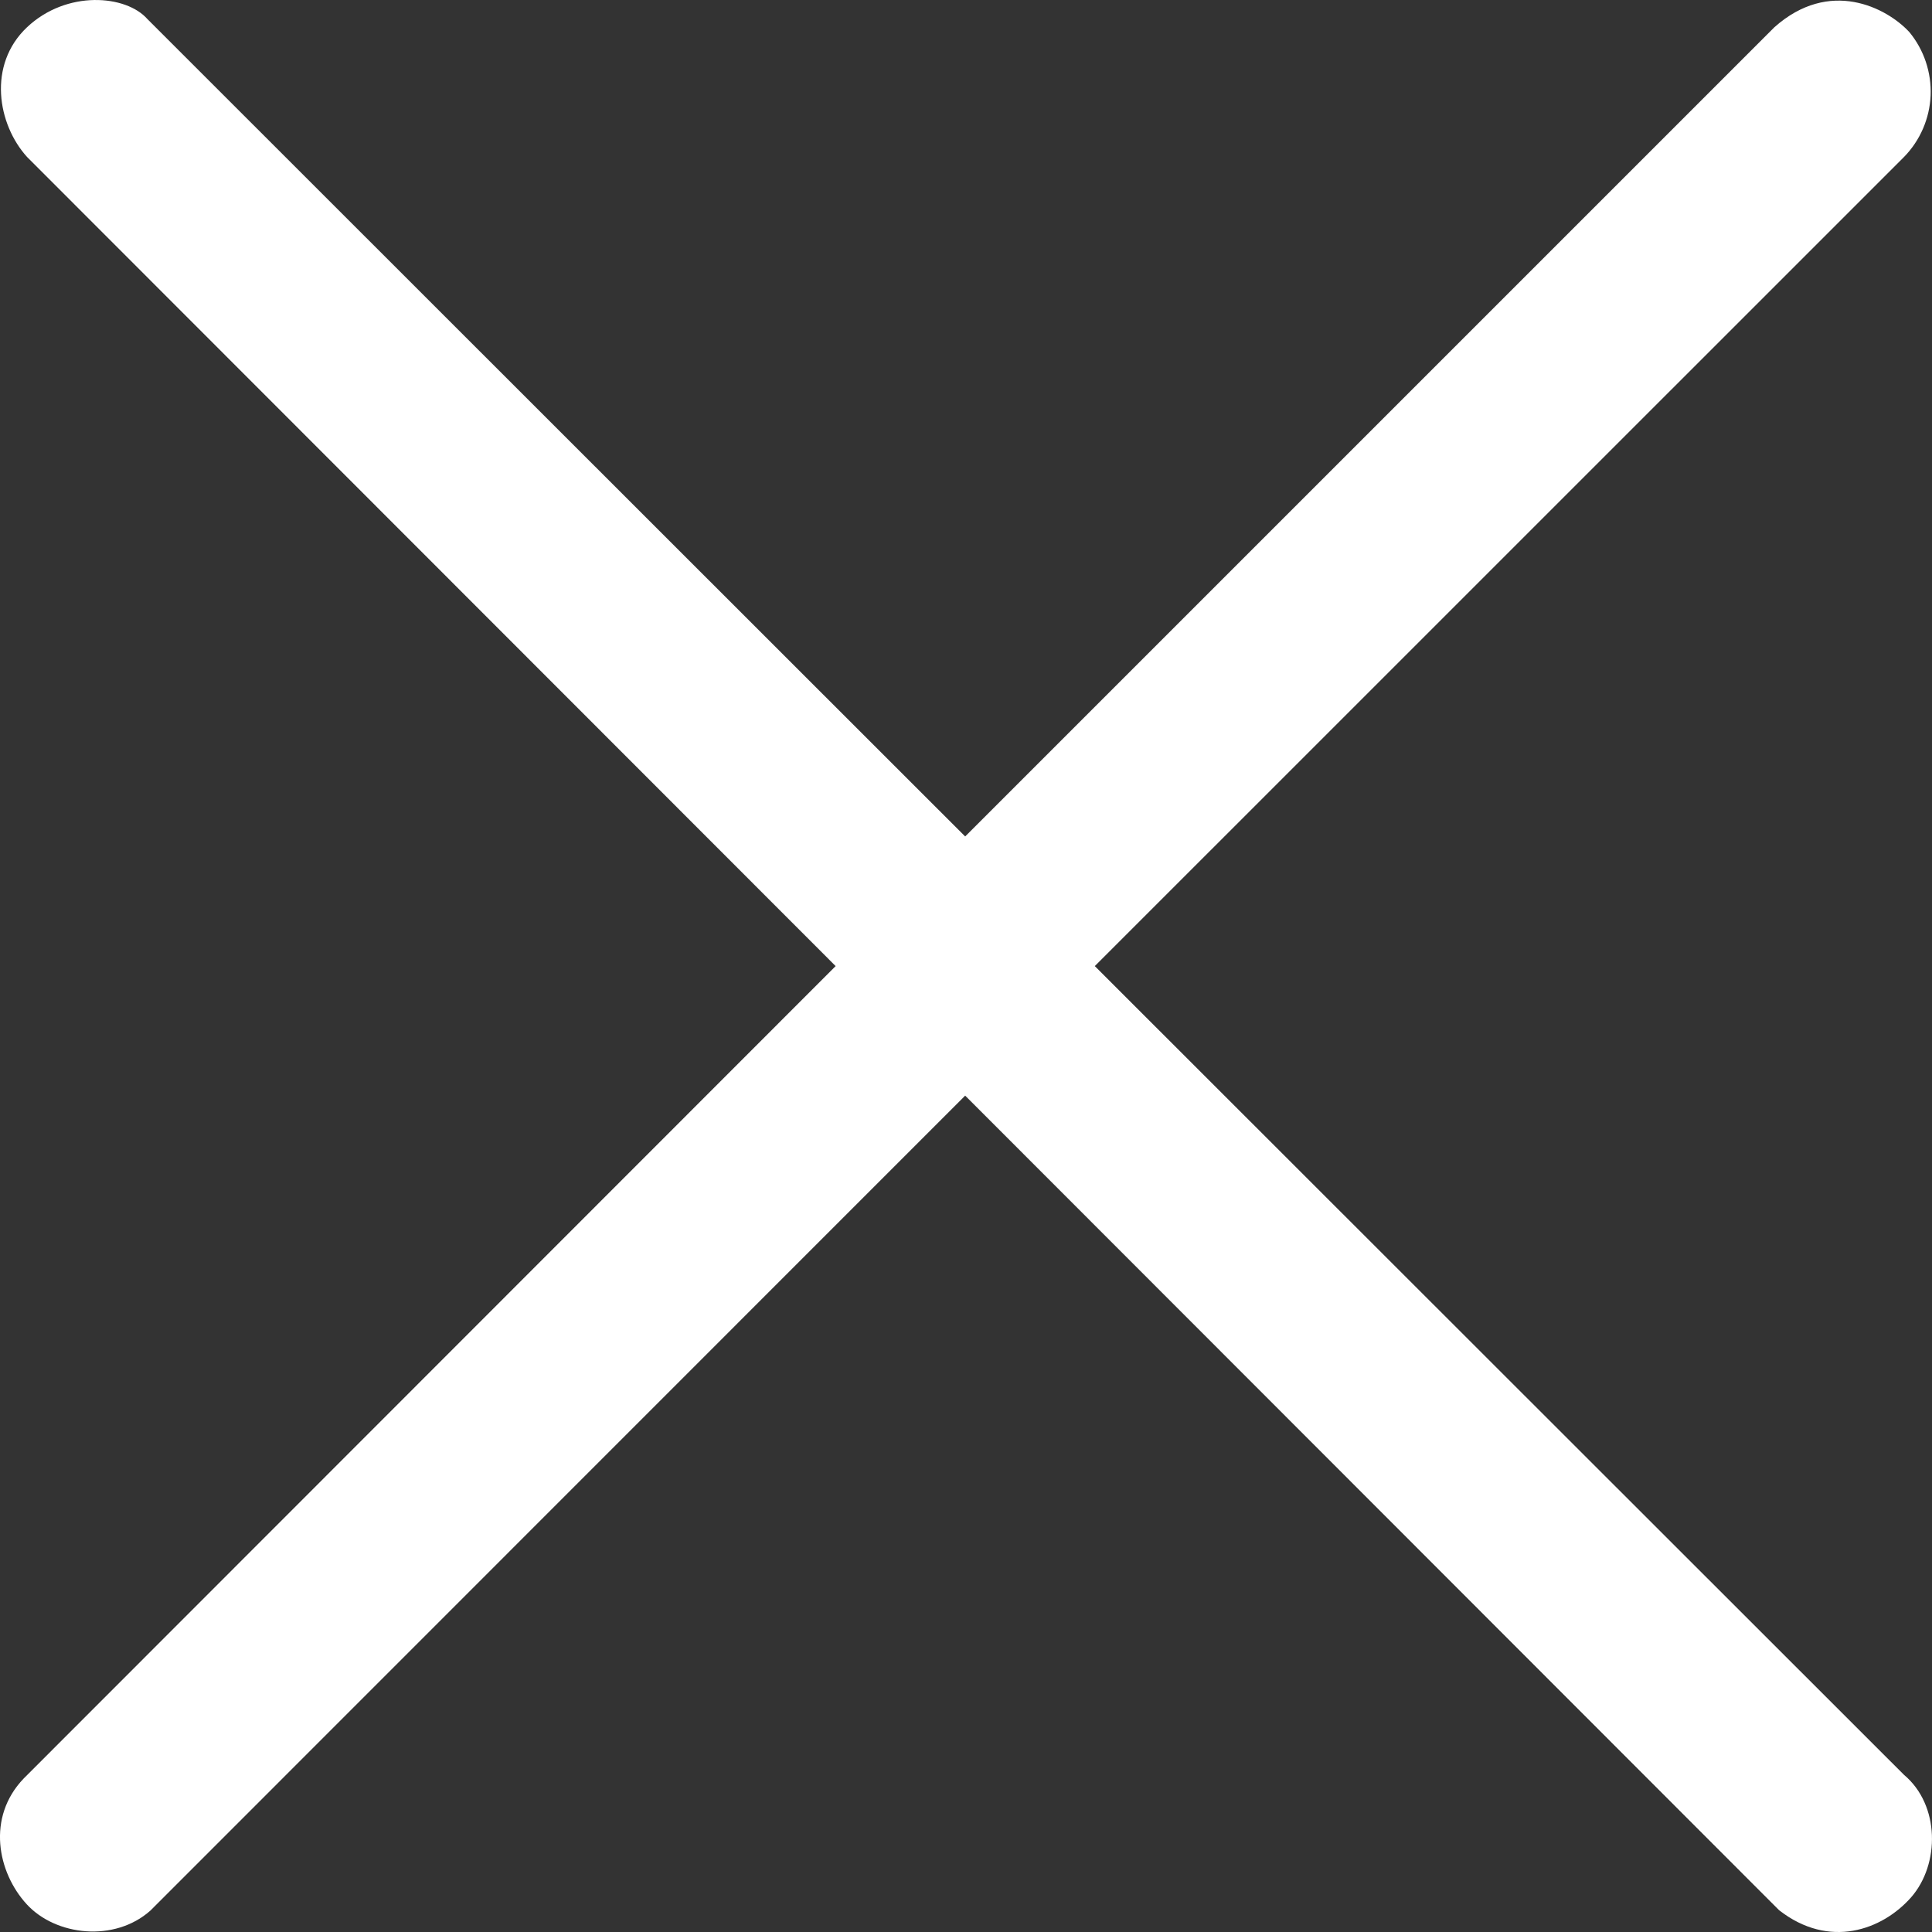
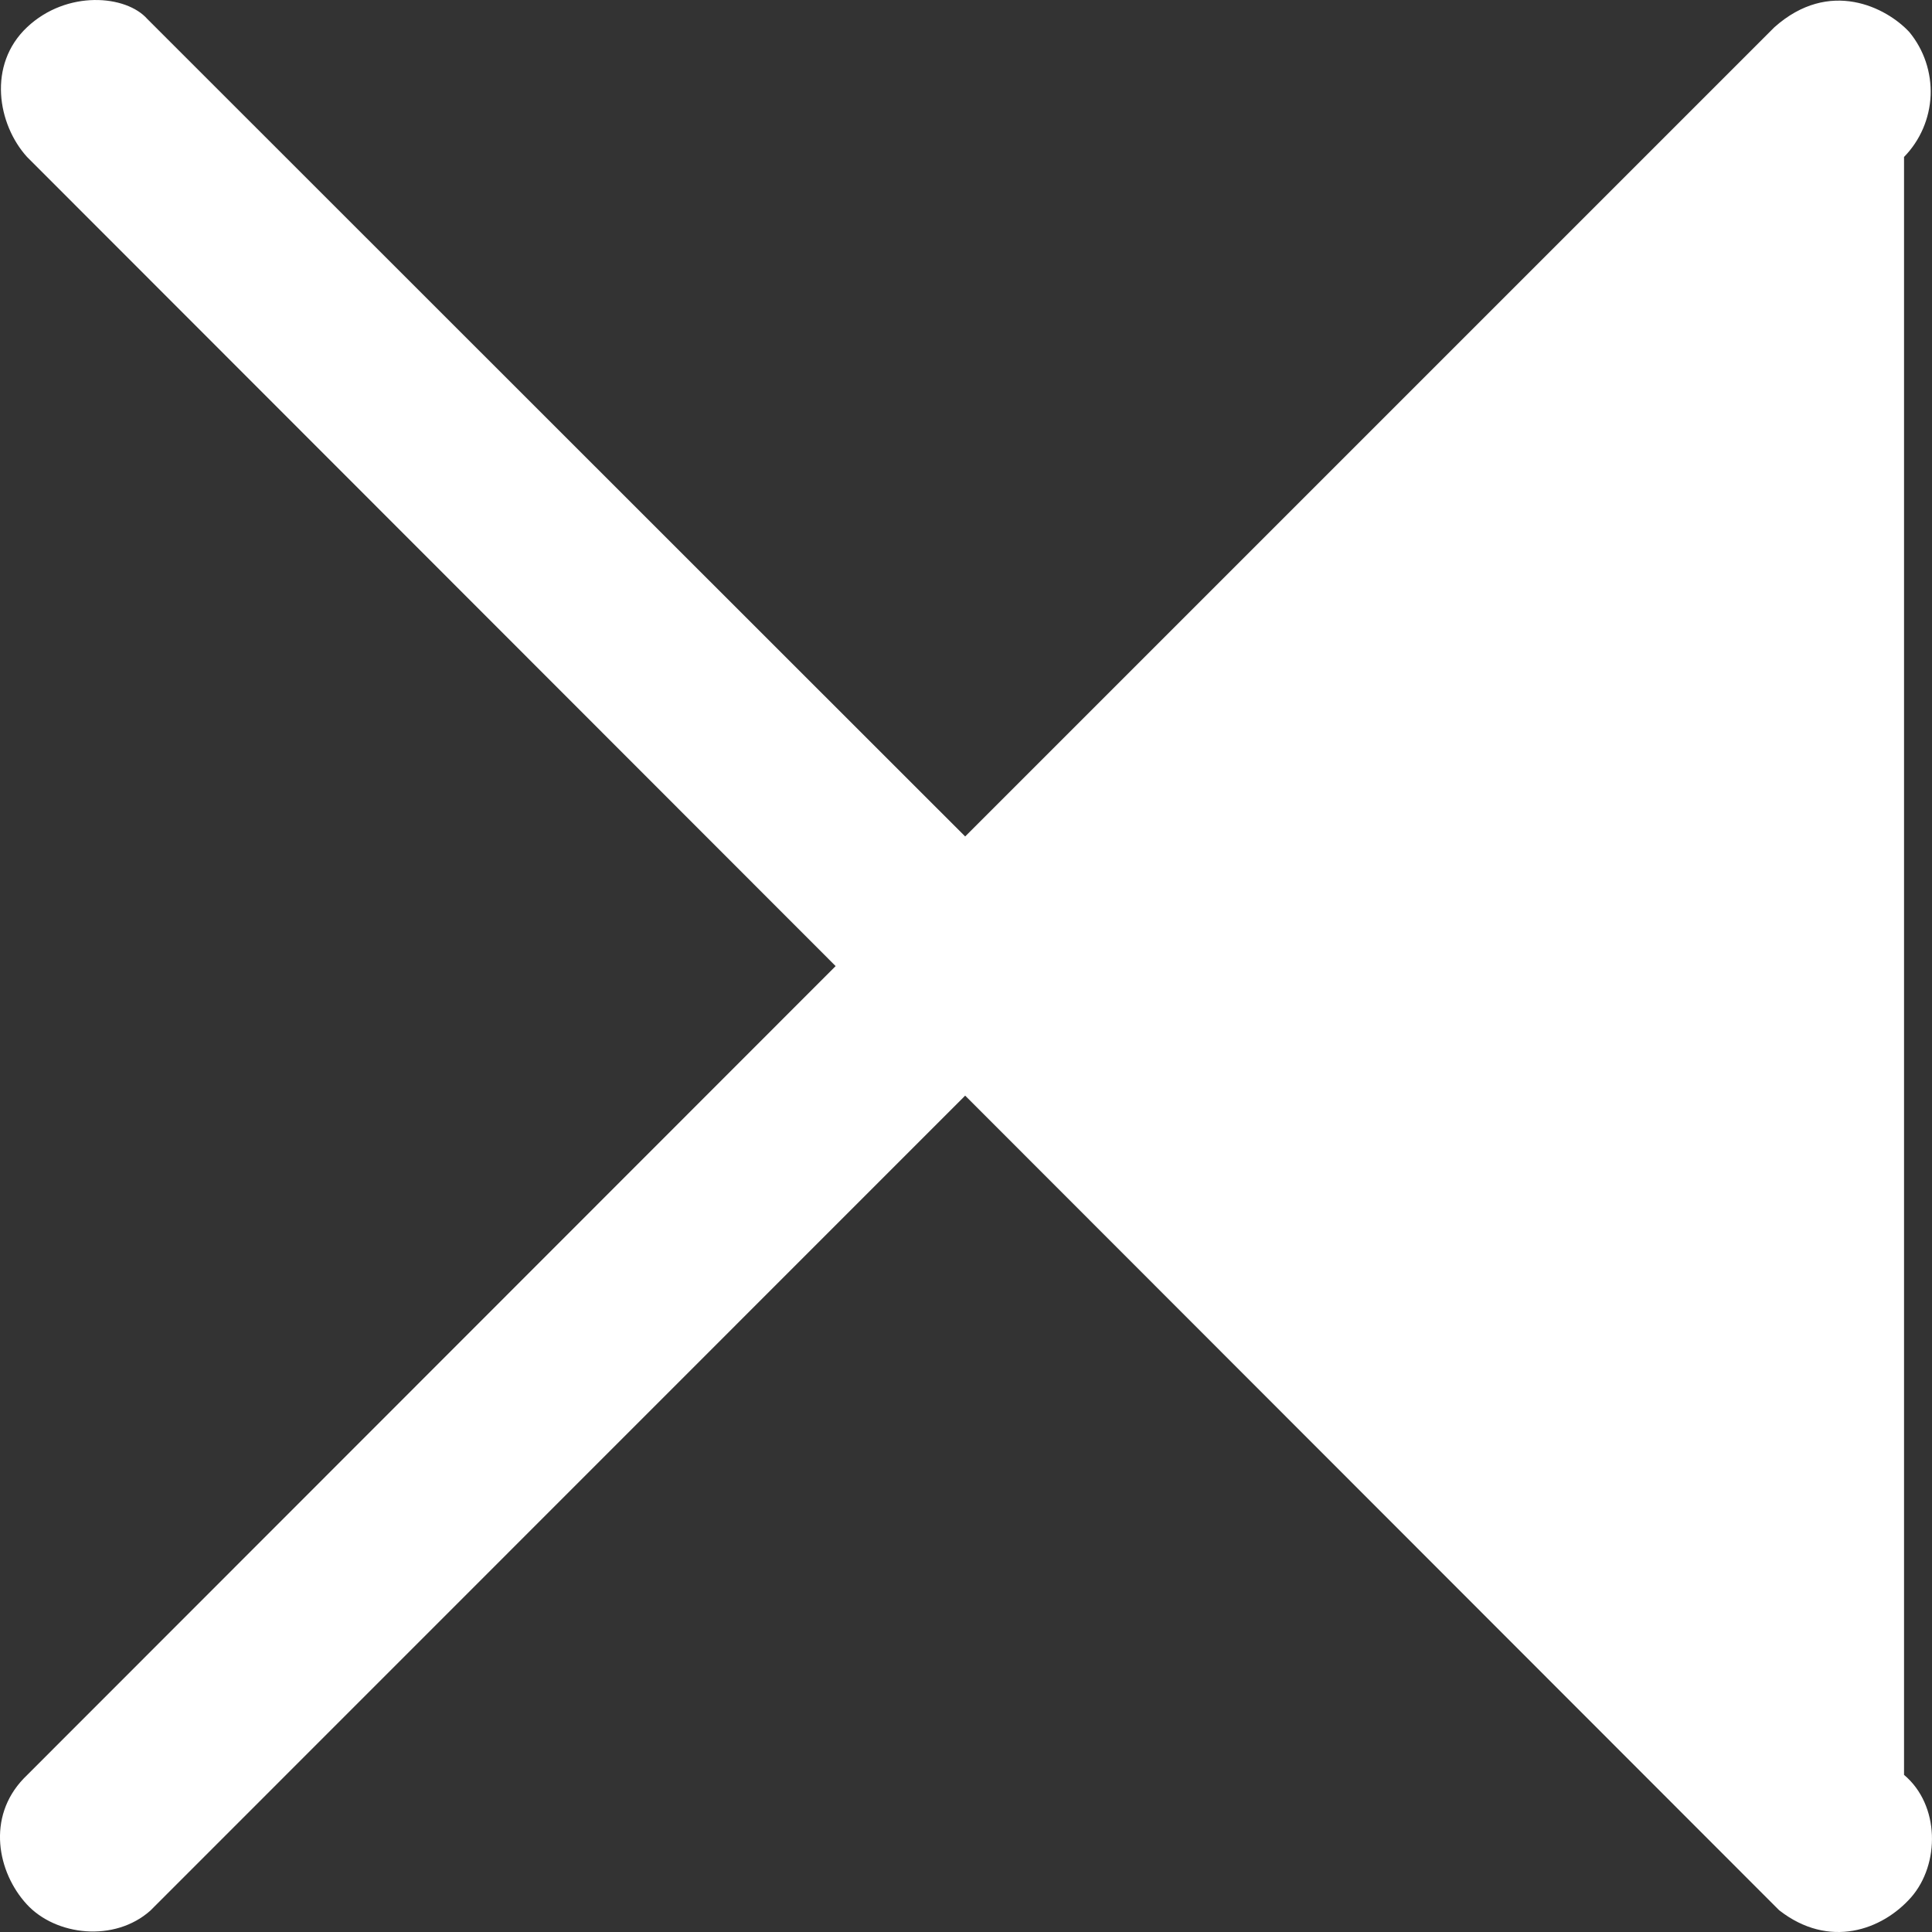
<svg xmlns="http://www.w3.org/2000/svg" width="21" height="21" viewBox="0 0 21 21" fill="none">
  <rect x="0" y="0" width="21" height="21" fill="#333333" stroke="none" />
-   <path d="M1.602 0.207L10.491 9.092L19.287 0.296C19.886 -0.238 20.506 0.081 20.754 0.349C20.913 0.542 20.995 0.788 20.985 1.038C20.974 1.289 20.871 1.527 20.696 1.706L11.9 10.501L20.696 19.292C21.087 19.62 21.087 20.263 20.774 20.622C20.459 20.98 19.882 21.188 19.338 20.763L10.491 11.909L1.635 20.767C1.246 21.114 0.606 21.043 0.29 20.698C-0.027 20.352 -0.148 19.754 0.258 19.331L9.083 10.501L0.294 1.706C-0.027 1.352 -0.138 0.704 0.294 0.296C0.727 -0.112 1.372 -0.055 1.602 0.207Z" fill="white" />
+   <path d="M1.602 0.207L10.491 9.092L19.287 0.296C19.886 -0.238 20.506 0.081 20.754 0.349C20.913 0.542 20.995 0.788 20.985 1.038C20.974 1.289 20.871 1.527 20.696 1.706L20.696 19.292C21.087 19.62 21.087 20.263 20.774 20.622C20.459 20.98 19.882 21.188 19.338 20.763L10.491 11.909L1.635 20.767C1.246 21.114 0.606 21.043 0.29 20.698C-0.027 20.352 -0.148 19.754 0.258 19.331L9.083 10.501L0.294 1.706C-0.027 1.352 -0.138 0.704 0.294 0.296C0.727 -0.112 1.372 -0.055 1.602 0.207Z" fill="white" />
</svg>